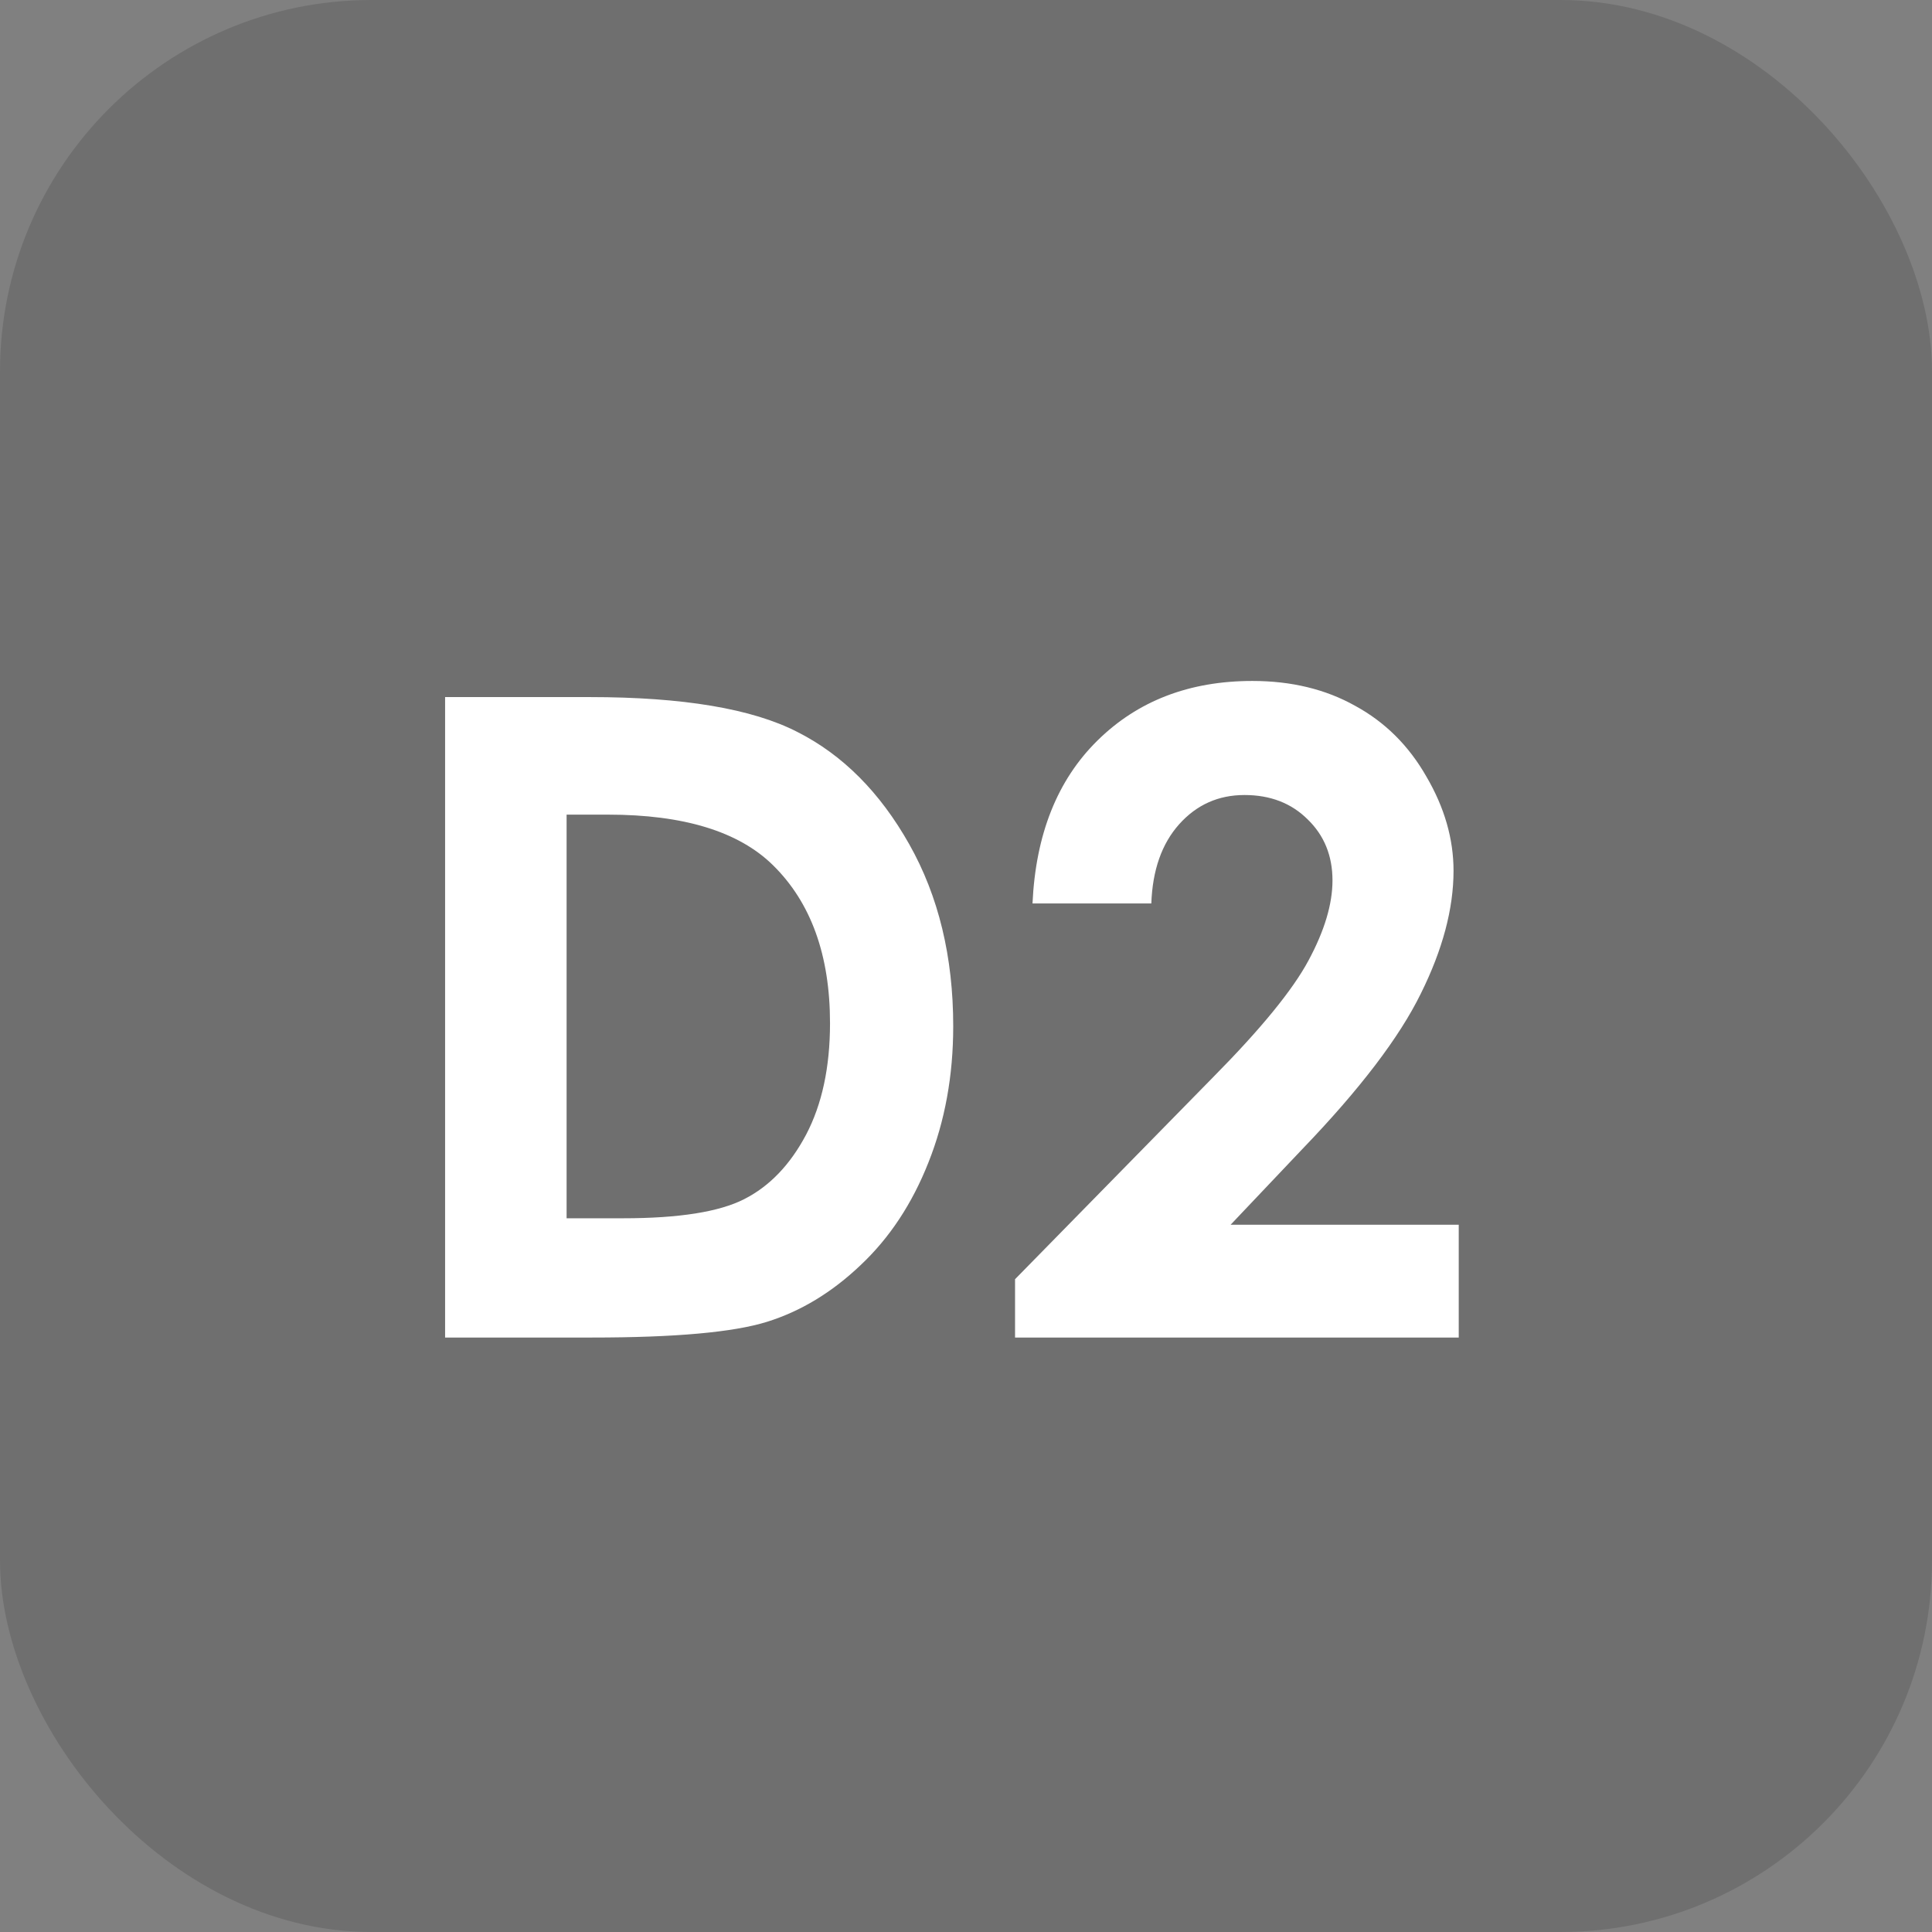
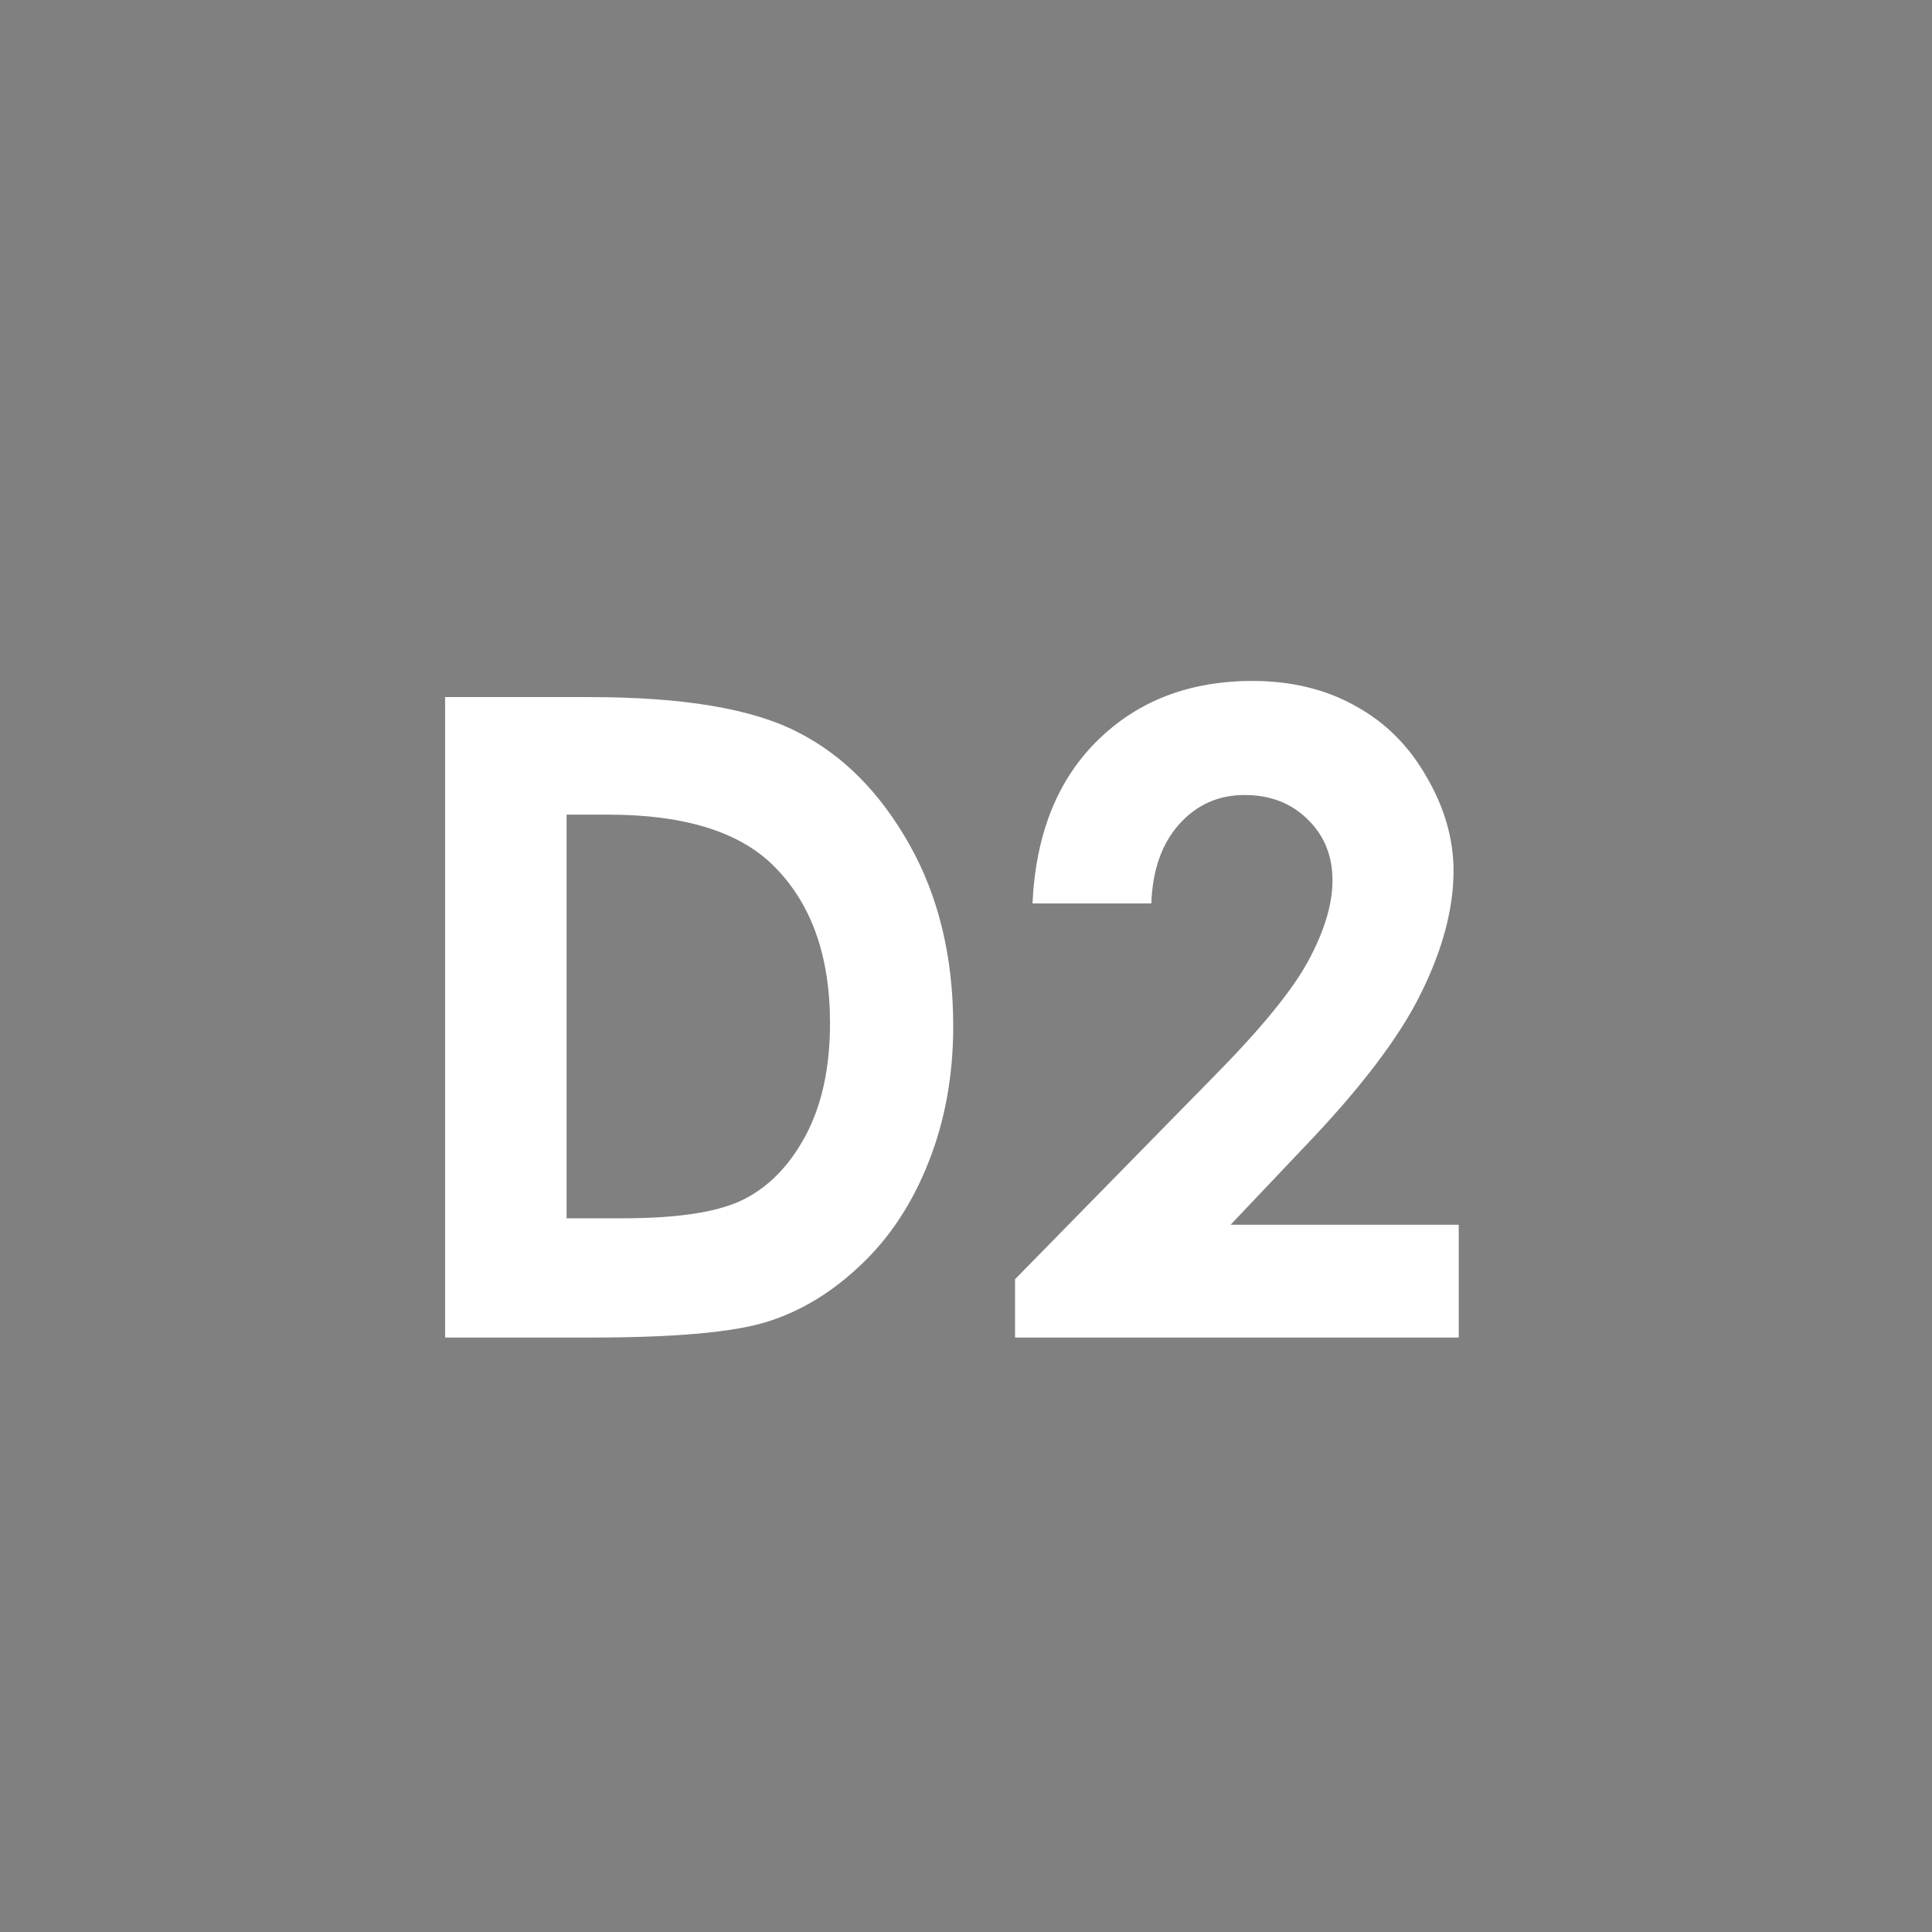
<svg xmlns="http://www.w3.org/2000/svg" width="26" height="26" viewBox="0 0 26 26" fill="none">
  <rect x="0" y="0" width="26" height="26" fill="#808080" stroke="none" />
-   <rect width="26" height="26" rx="5" fill="#333333" fill-opacity="0.21" />
  <path d="M5.99 9.381H7.936C9.189 9.381 10.121 9.537 10.73 9.85C11.34 10.158 11.842 10.662 12.236 11.361C12.631 12.06 12.828 12.877 12.828 13.81C12.828 14.475 12.717 15.086 12.494 15.645C12.275 16.199 11.971 16.66 11.58 17.027C11.193 17.395 10.773 17.648 10.32 17.789C9.867 17.93 9.082 18 7.965 18H5.99V9.381ZM7.625 10.963V16.395H8.387C9.137 16.395 9.68 16.309 10.016 16.137C10.355 15.965 10.633 15.676 10.848 15.27C11.062 14.863 11.17 14.363 11.17 13.77C11.17 12.855 10.914 12.146 10.402 11.643C9.941 11.19 9.201 10.963 8.182 10.963H7.625ZM15.494 12.158H13.895C13.938 11.229 14.229 10.498 14.768 9.967C15.31 9.432 16.006 9.164 16.854 9.164C17.377 9.164 17.838 9.275 18.236 9.498C18.639 9.717 18.959 10.035 19.197 10.453C19.439 10.867 19.561 11.289 19.561 11.719C19.561 12.23 19.414 12.781 19.121 13.371C18.832 13.961 18.301 14.658 17.527 15.463L16.561 16.482H19.631V18H13.66V17.215L16.326 14.496C16.971 13.844 17.398 13.32 17.609 12.926C17.824 12.527 17.932 12.168 17.932 11.848C17.932 11.516 17.82 11.242 17.598 11.027C17.379 10.809 17.096 10.699 16.748 10.699C16.396 10.699 16.104 10.83 15.869 11.092C15.635 11.354 15.51 11.709 15.494 12.158Z" fill="white" />
</svg>